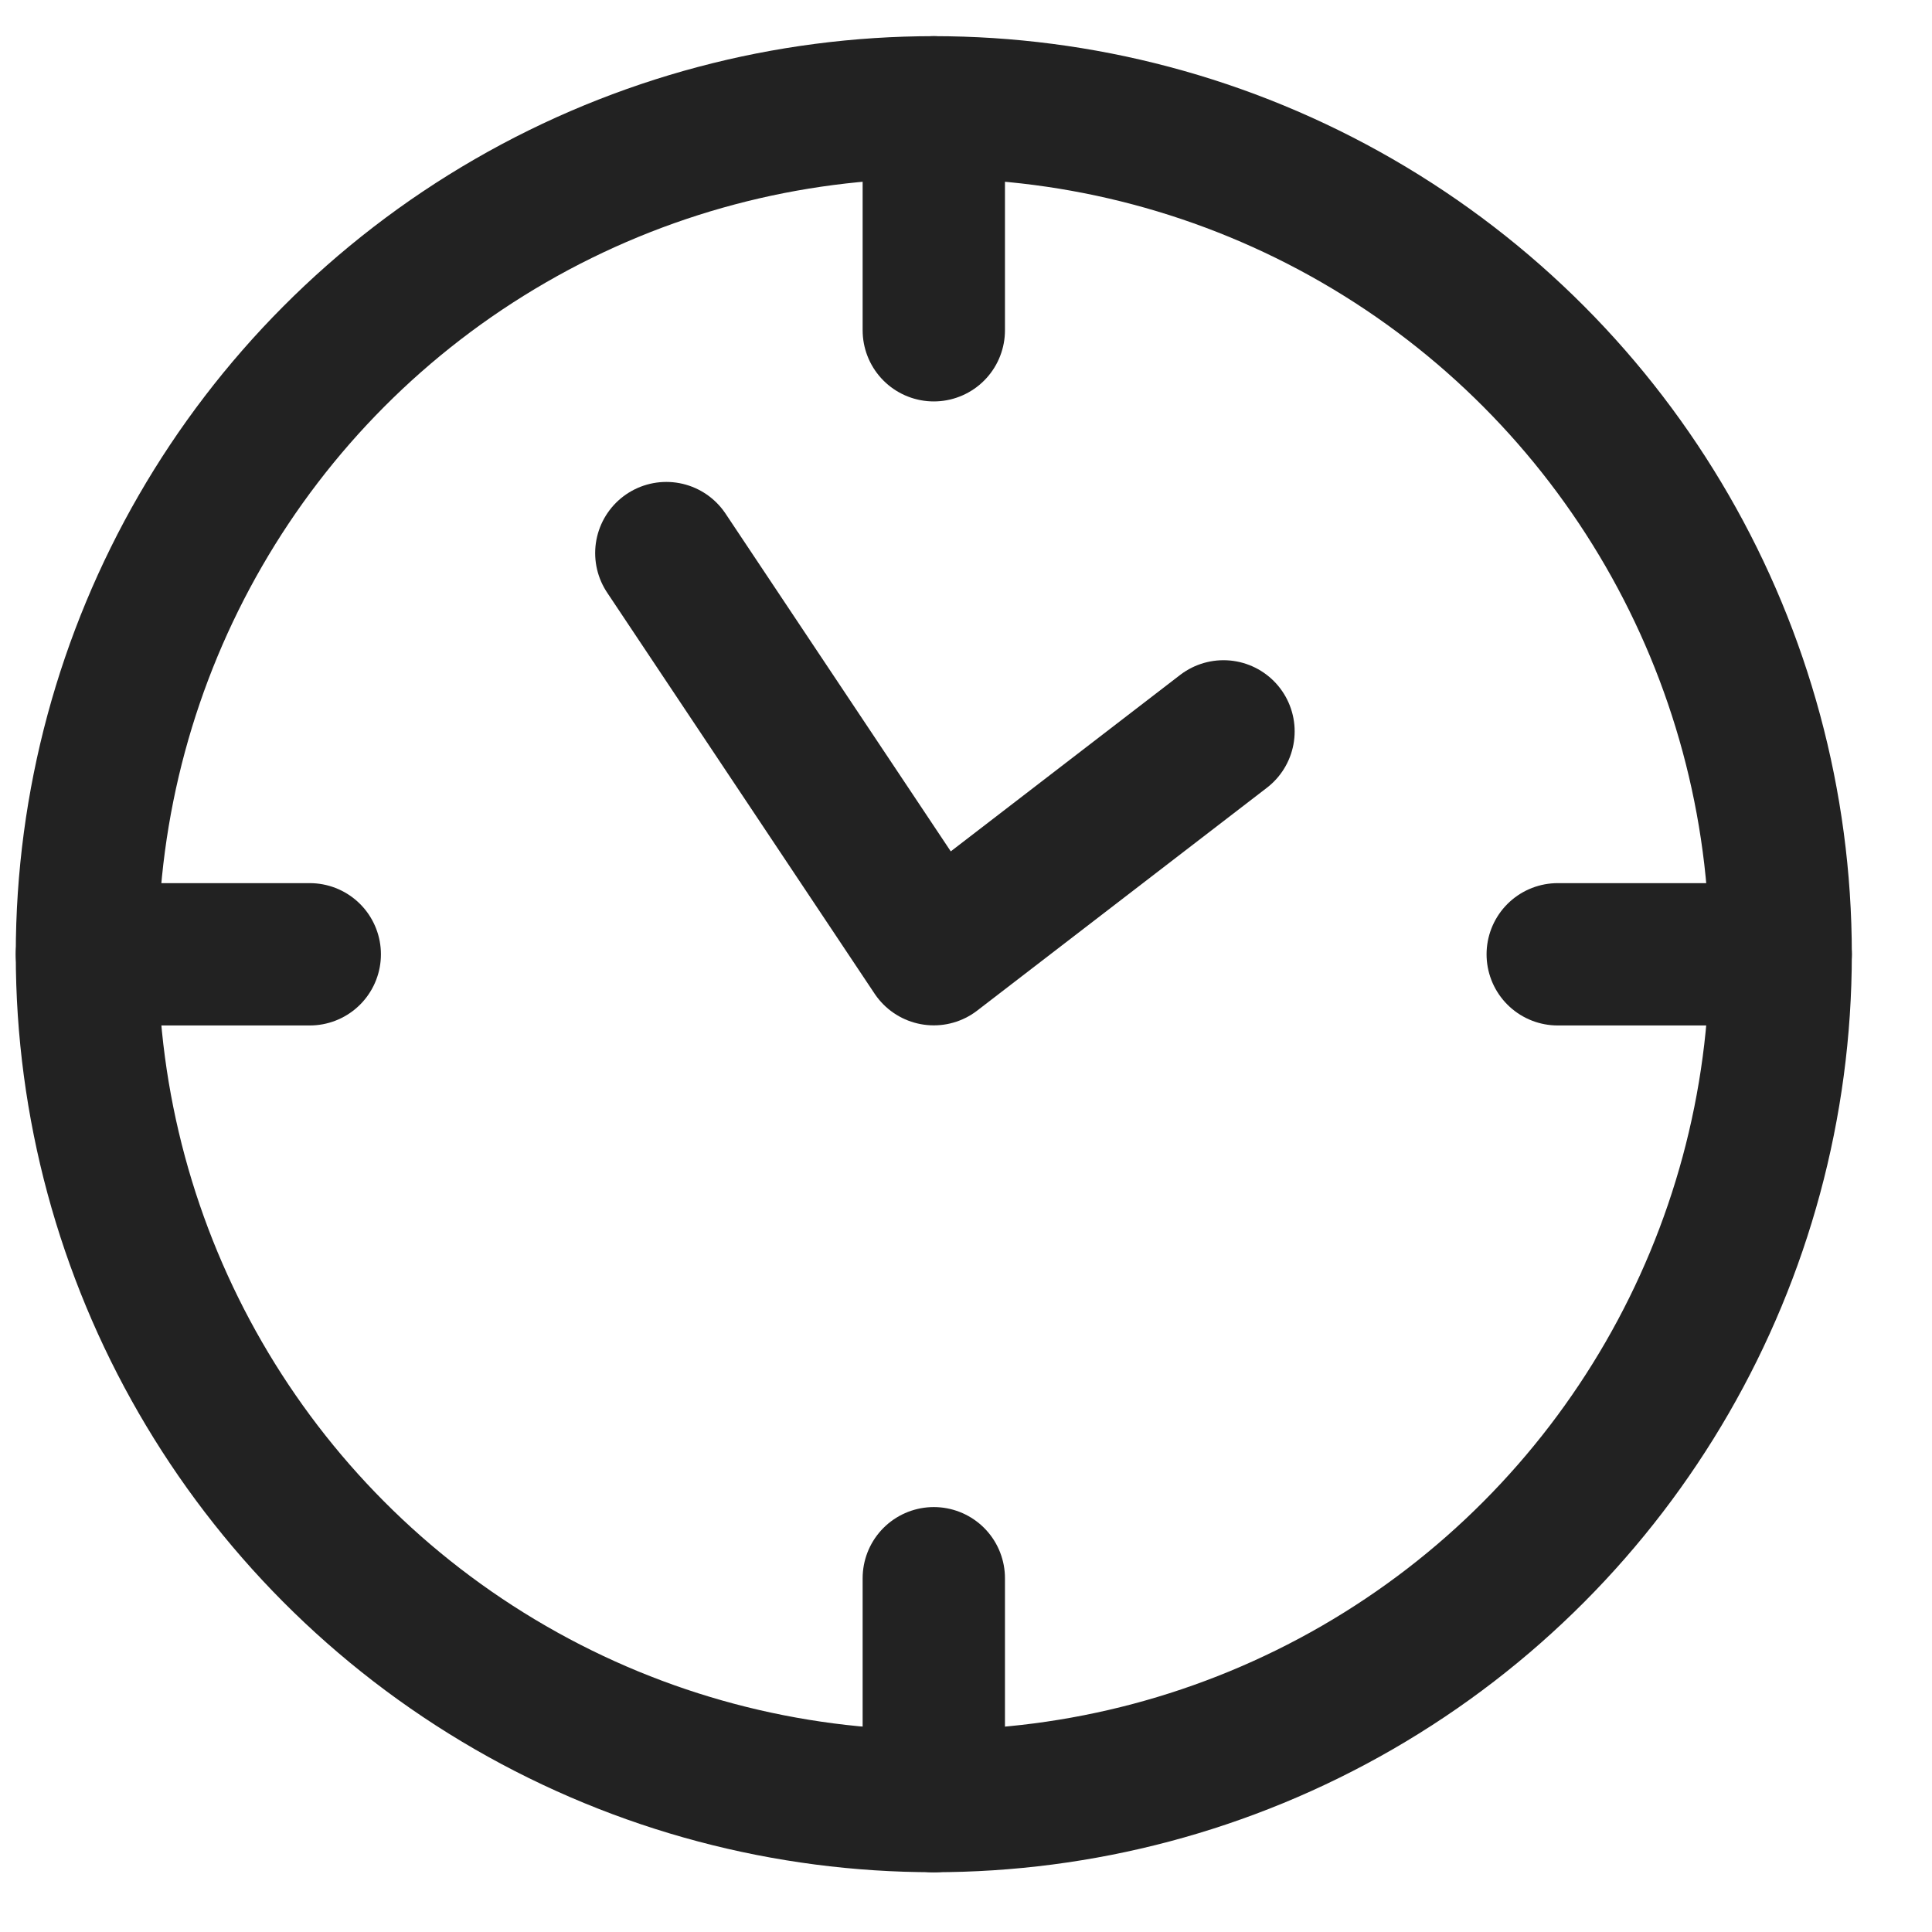
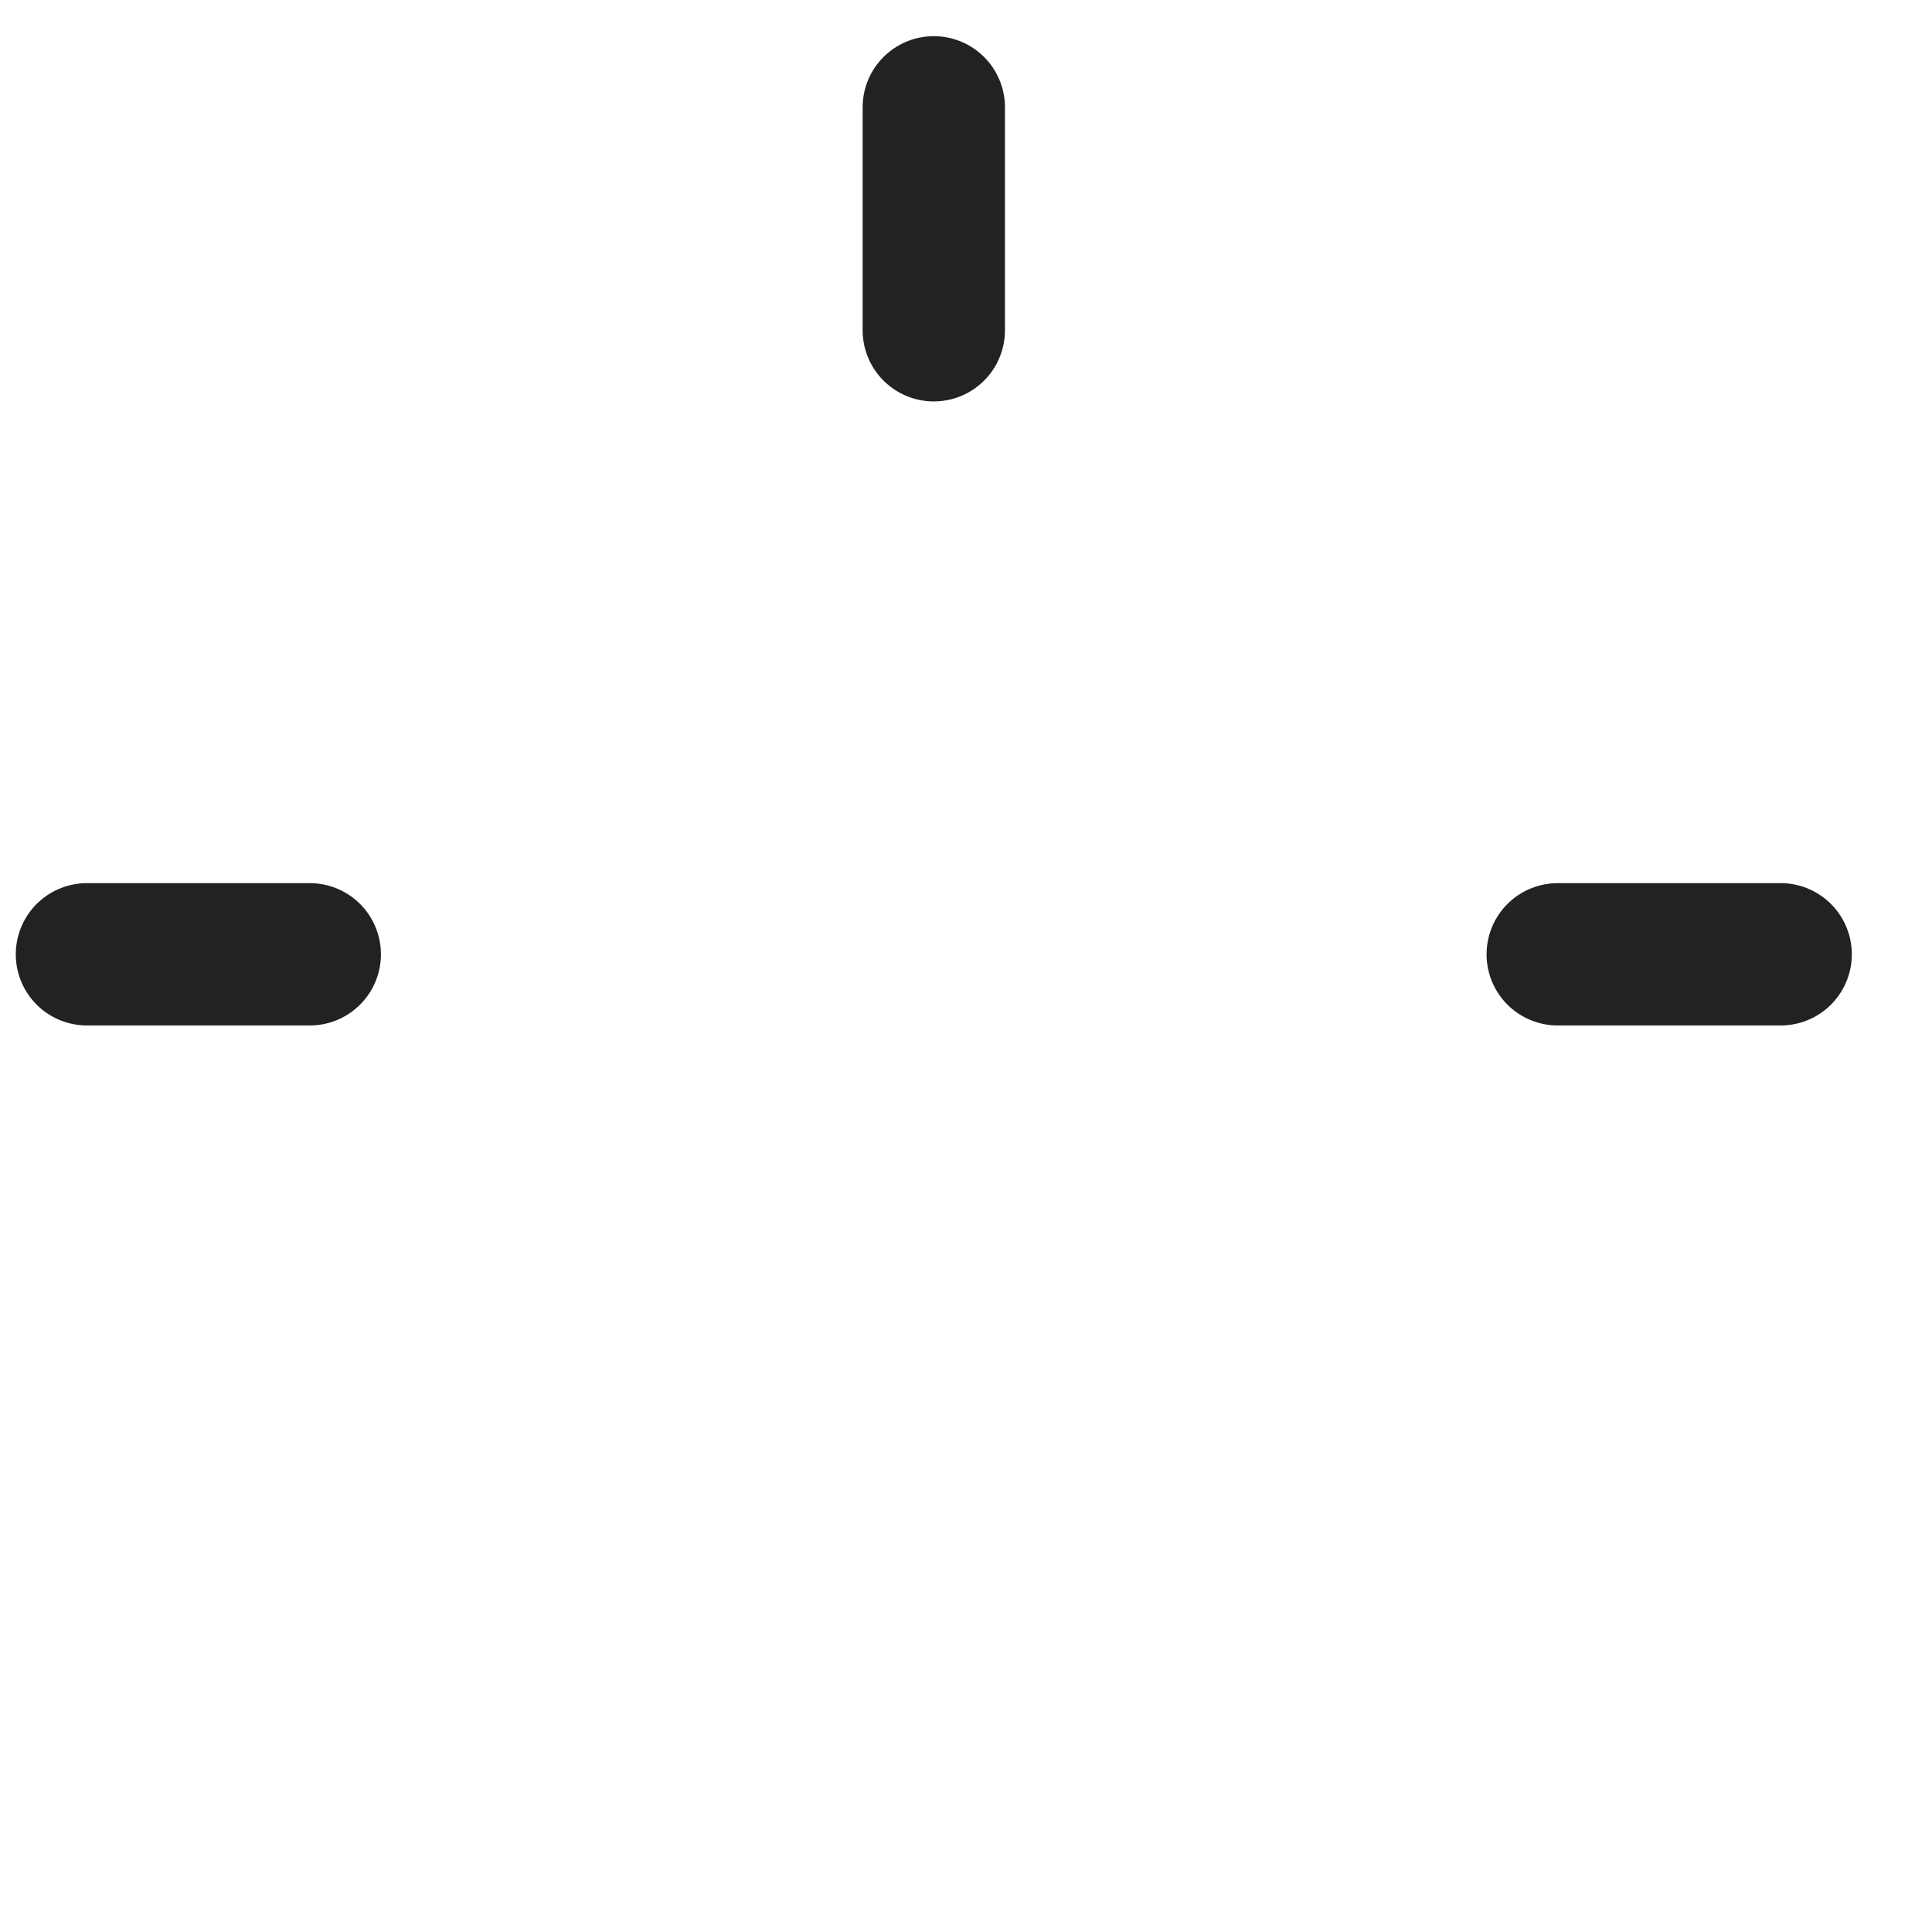
<svg xmlns="http://www.w3.org/2000/svg" width="18" height="18" viewBox="0 0 18 18" fill="none">
-   <circle cx="8.7" cy="8.89" r="7.89" stroke="#222222" stroke-width="1.326" />
-   <path d="M8.7 16.781L8.7 14.704" stroke="#222222" stroke-width="1.326" stroke-linecap="round" />
  <path d="M8.7 3.077L8.7 1" stroke="#222222" stroke-width="1.326" stroke-linecap="round" />
  <path d="M0.81 8.891L2.886 8.891" stroke="#222222" stroke-width="1.326" stroke-linecap="round" />
  <path d="M14.513 8.891L16.59 8.891" stroke="#222222" stroke-width="1.326" stroke-linecap="round" />
-   <path d="M6.208 5.153L8.7 8.89L11.399 6.814" stroke="#222222" stroke-width="1.326" stroke-linecap="round" stroke-linejoin="round" />
</svg>